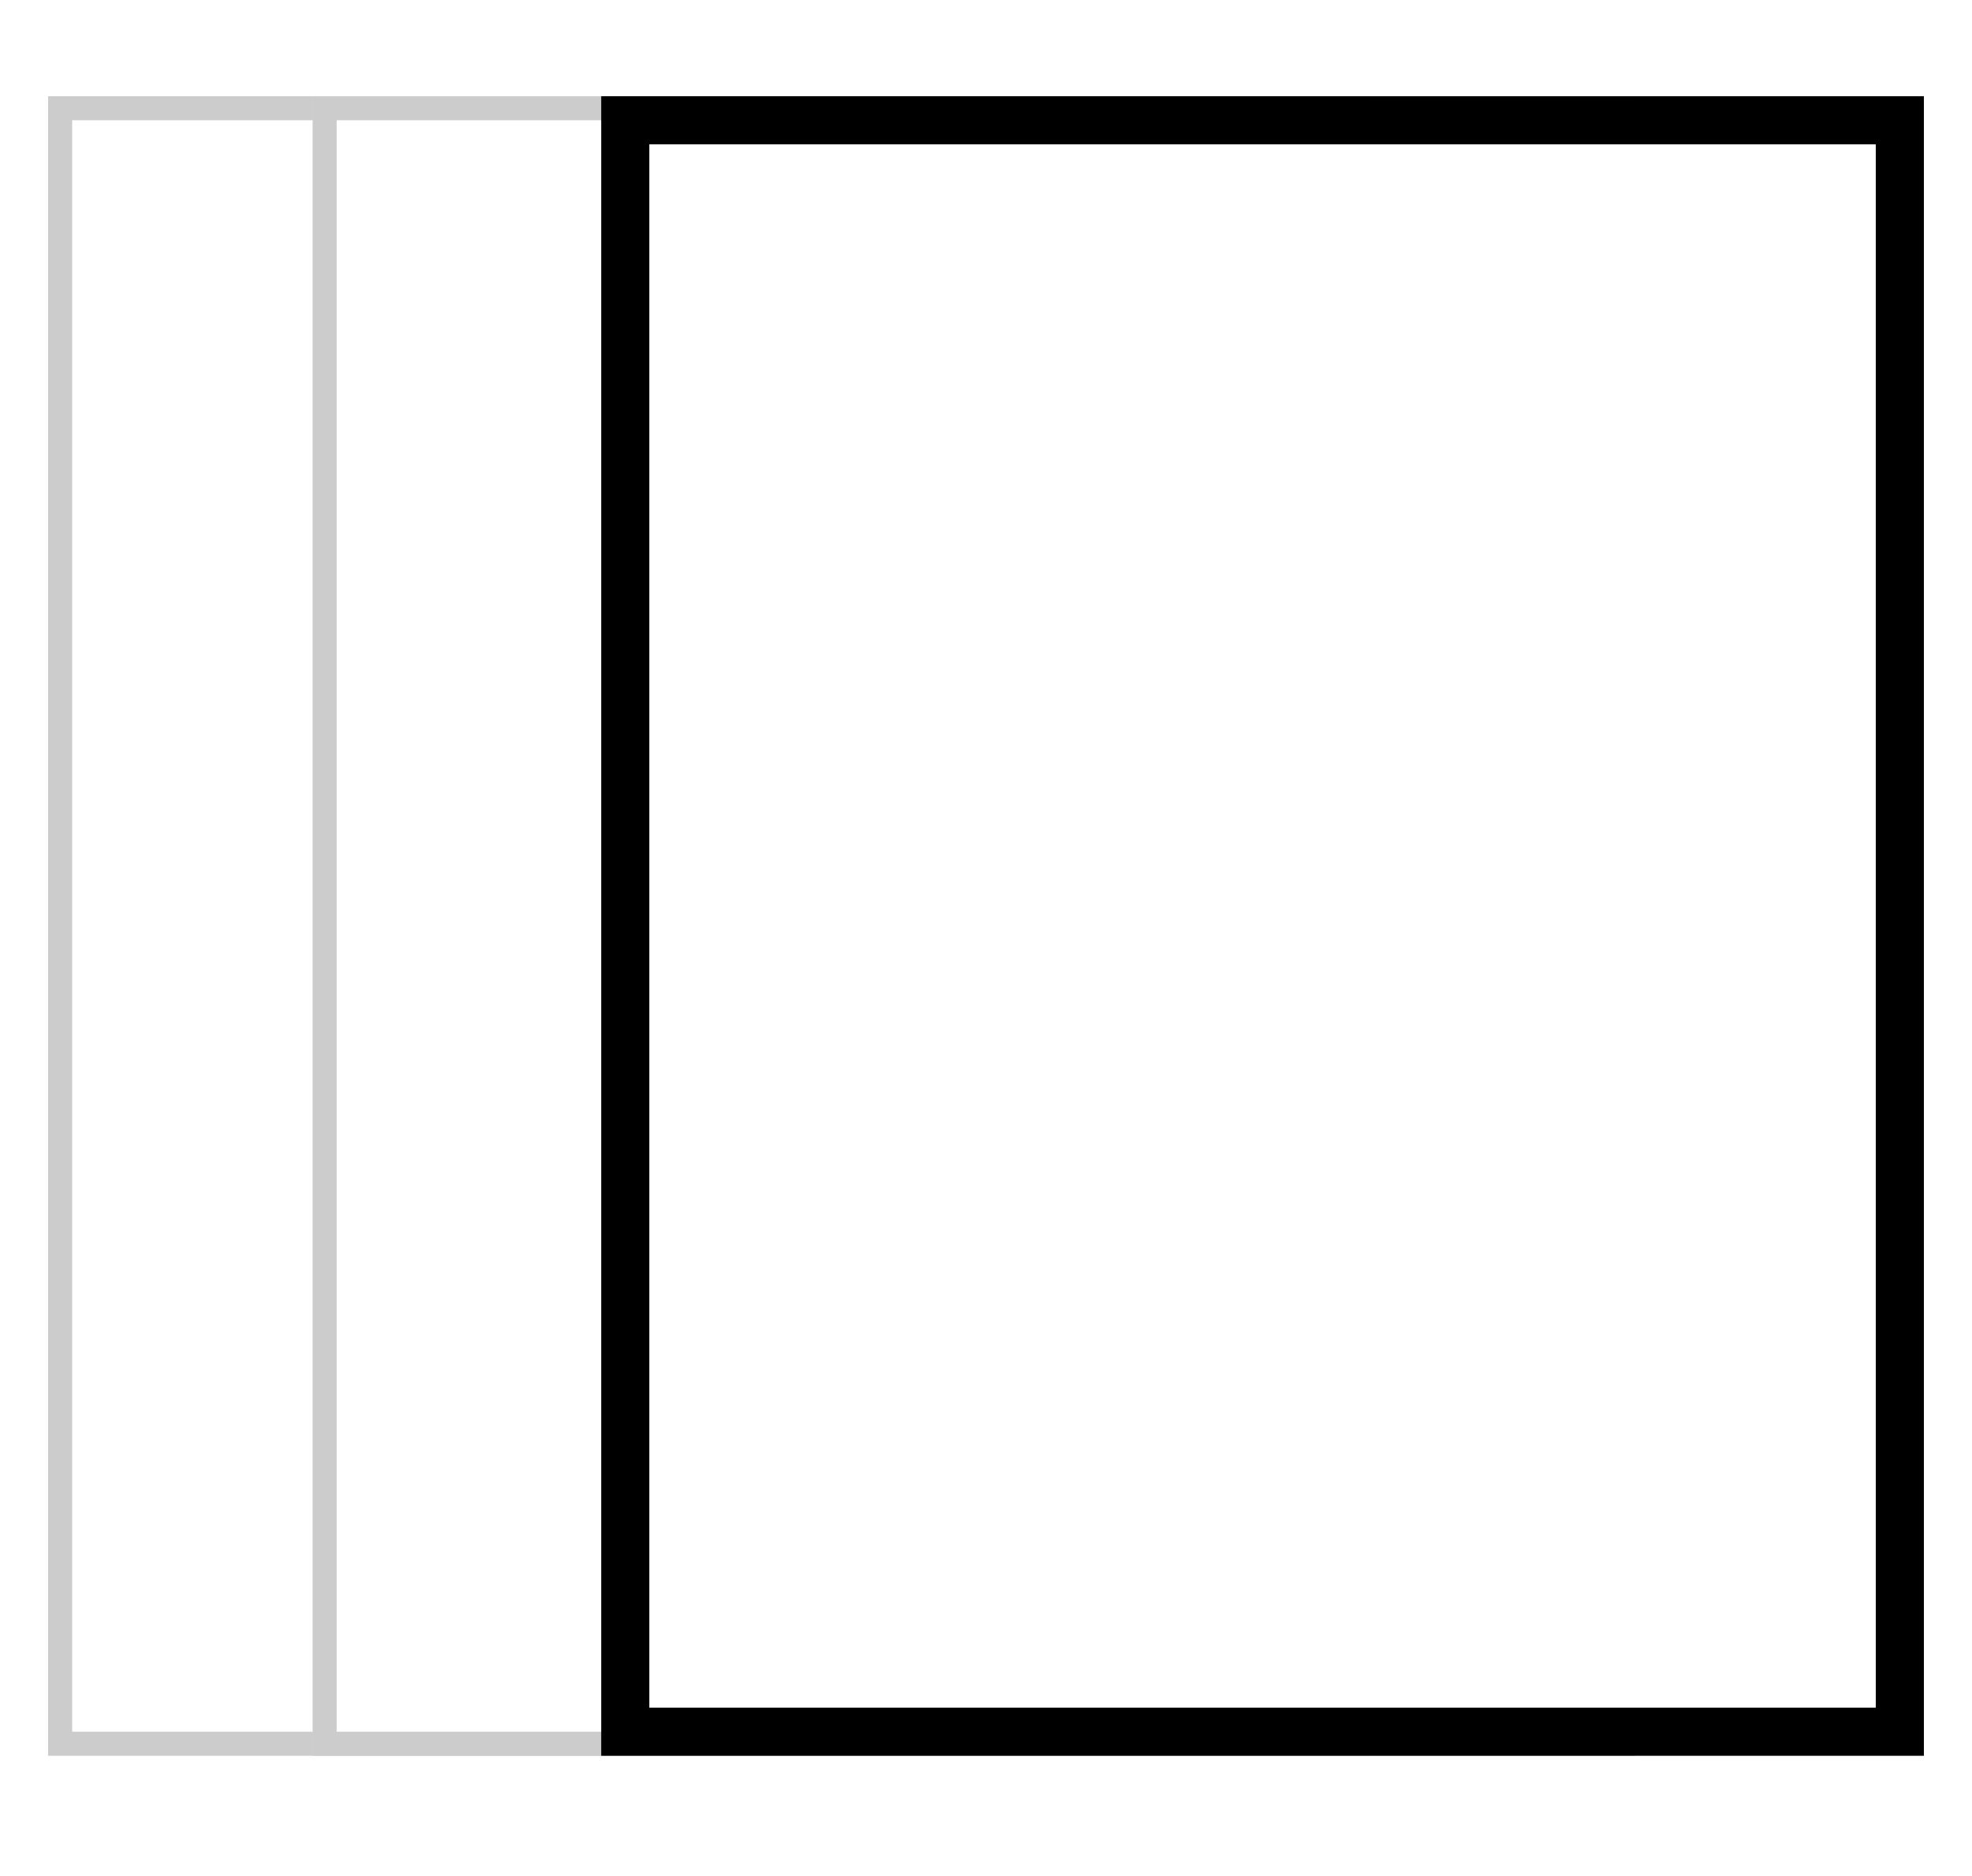
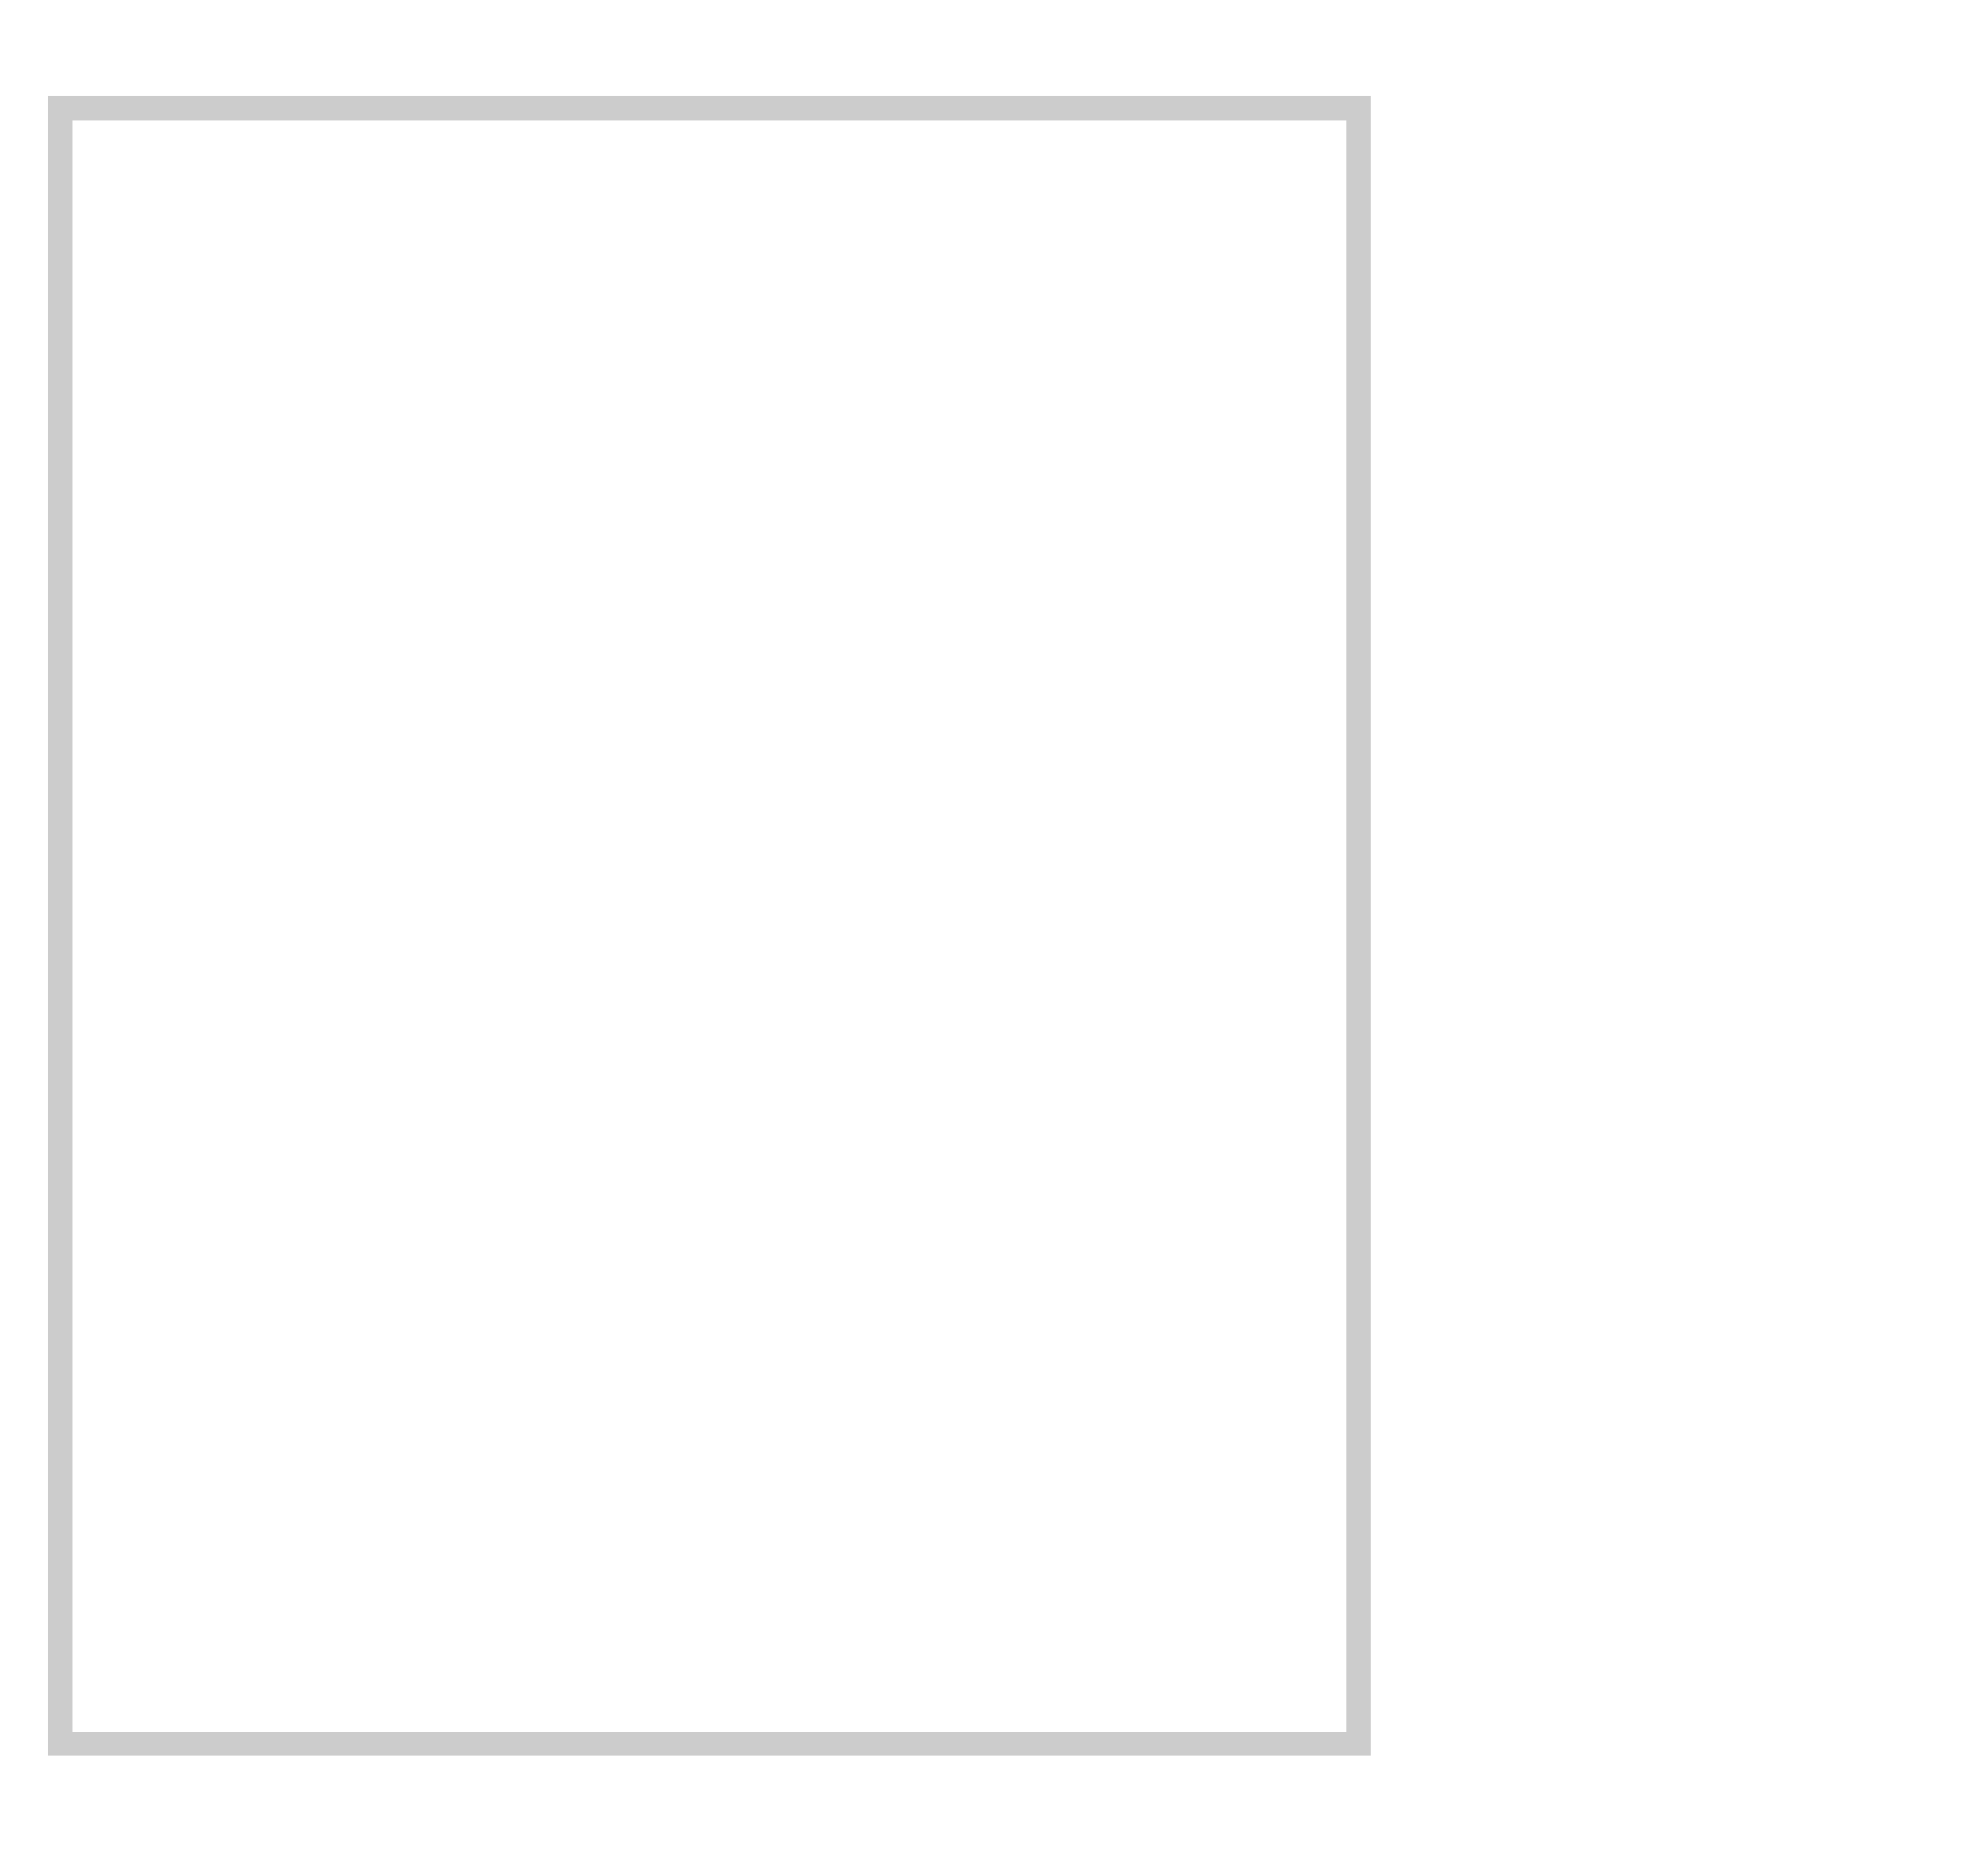
<svg xmlns="http://www.w3.org/2000/svg" width="82" height="78" viewBox="0 0 82 78" fill="none">
-   <rect width="82" height="78" fill="white" />
-   <rect x="2" y="4" width="55" height="69" fill="white" />
  <rect x="2.5" y="4.5" width="54" height="68" stroke="black" stroke-opacity="0.2" />
-   <rect x="13" y="4" width="55" height="69" fill="white" />
-   <rect x="13.5" y="4.5" width="54" height="68" stroke="black" stroke-opacity="0.2" />
-   <rect x="26" y="5" width="53" height="67" fill="white" stroke="black" stroke-width="2" />
</svg>